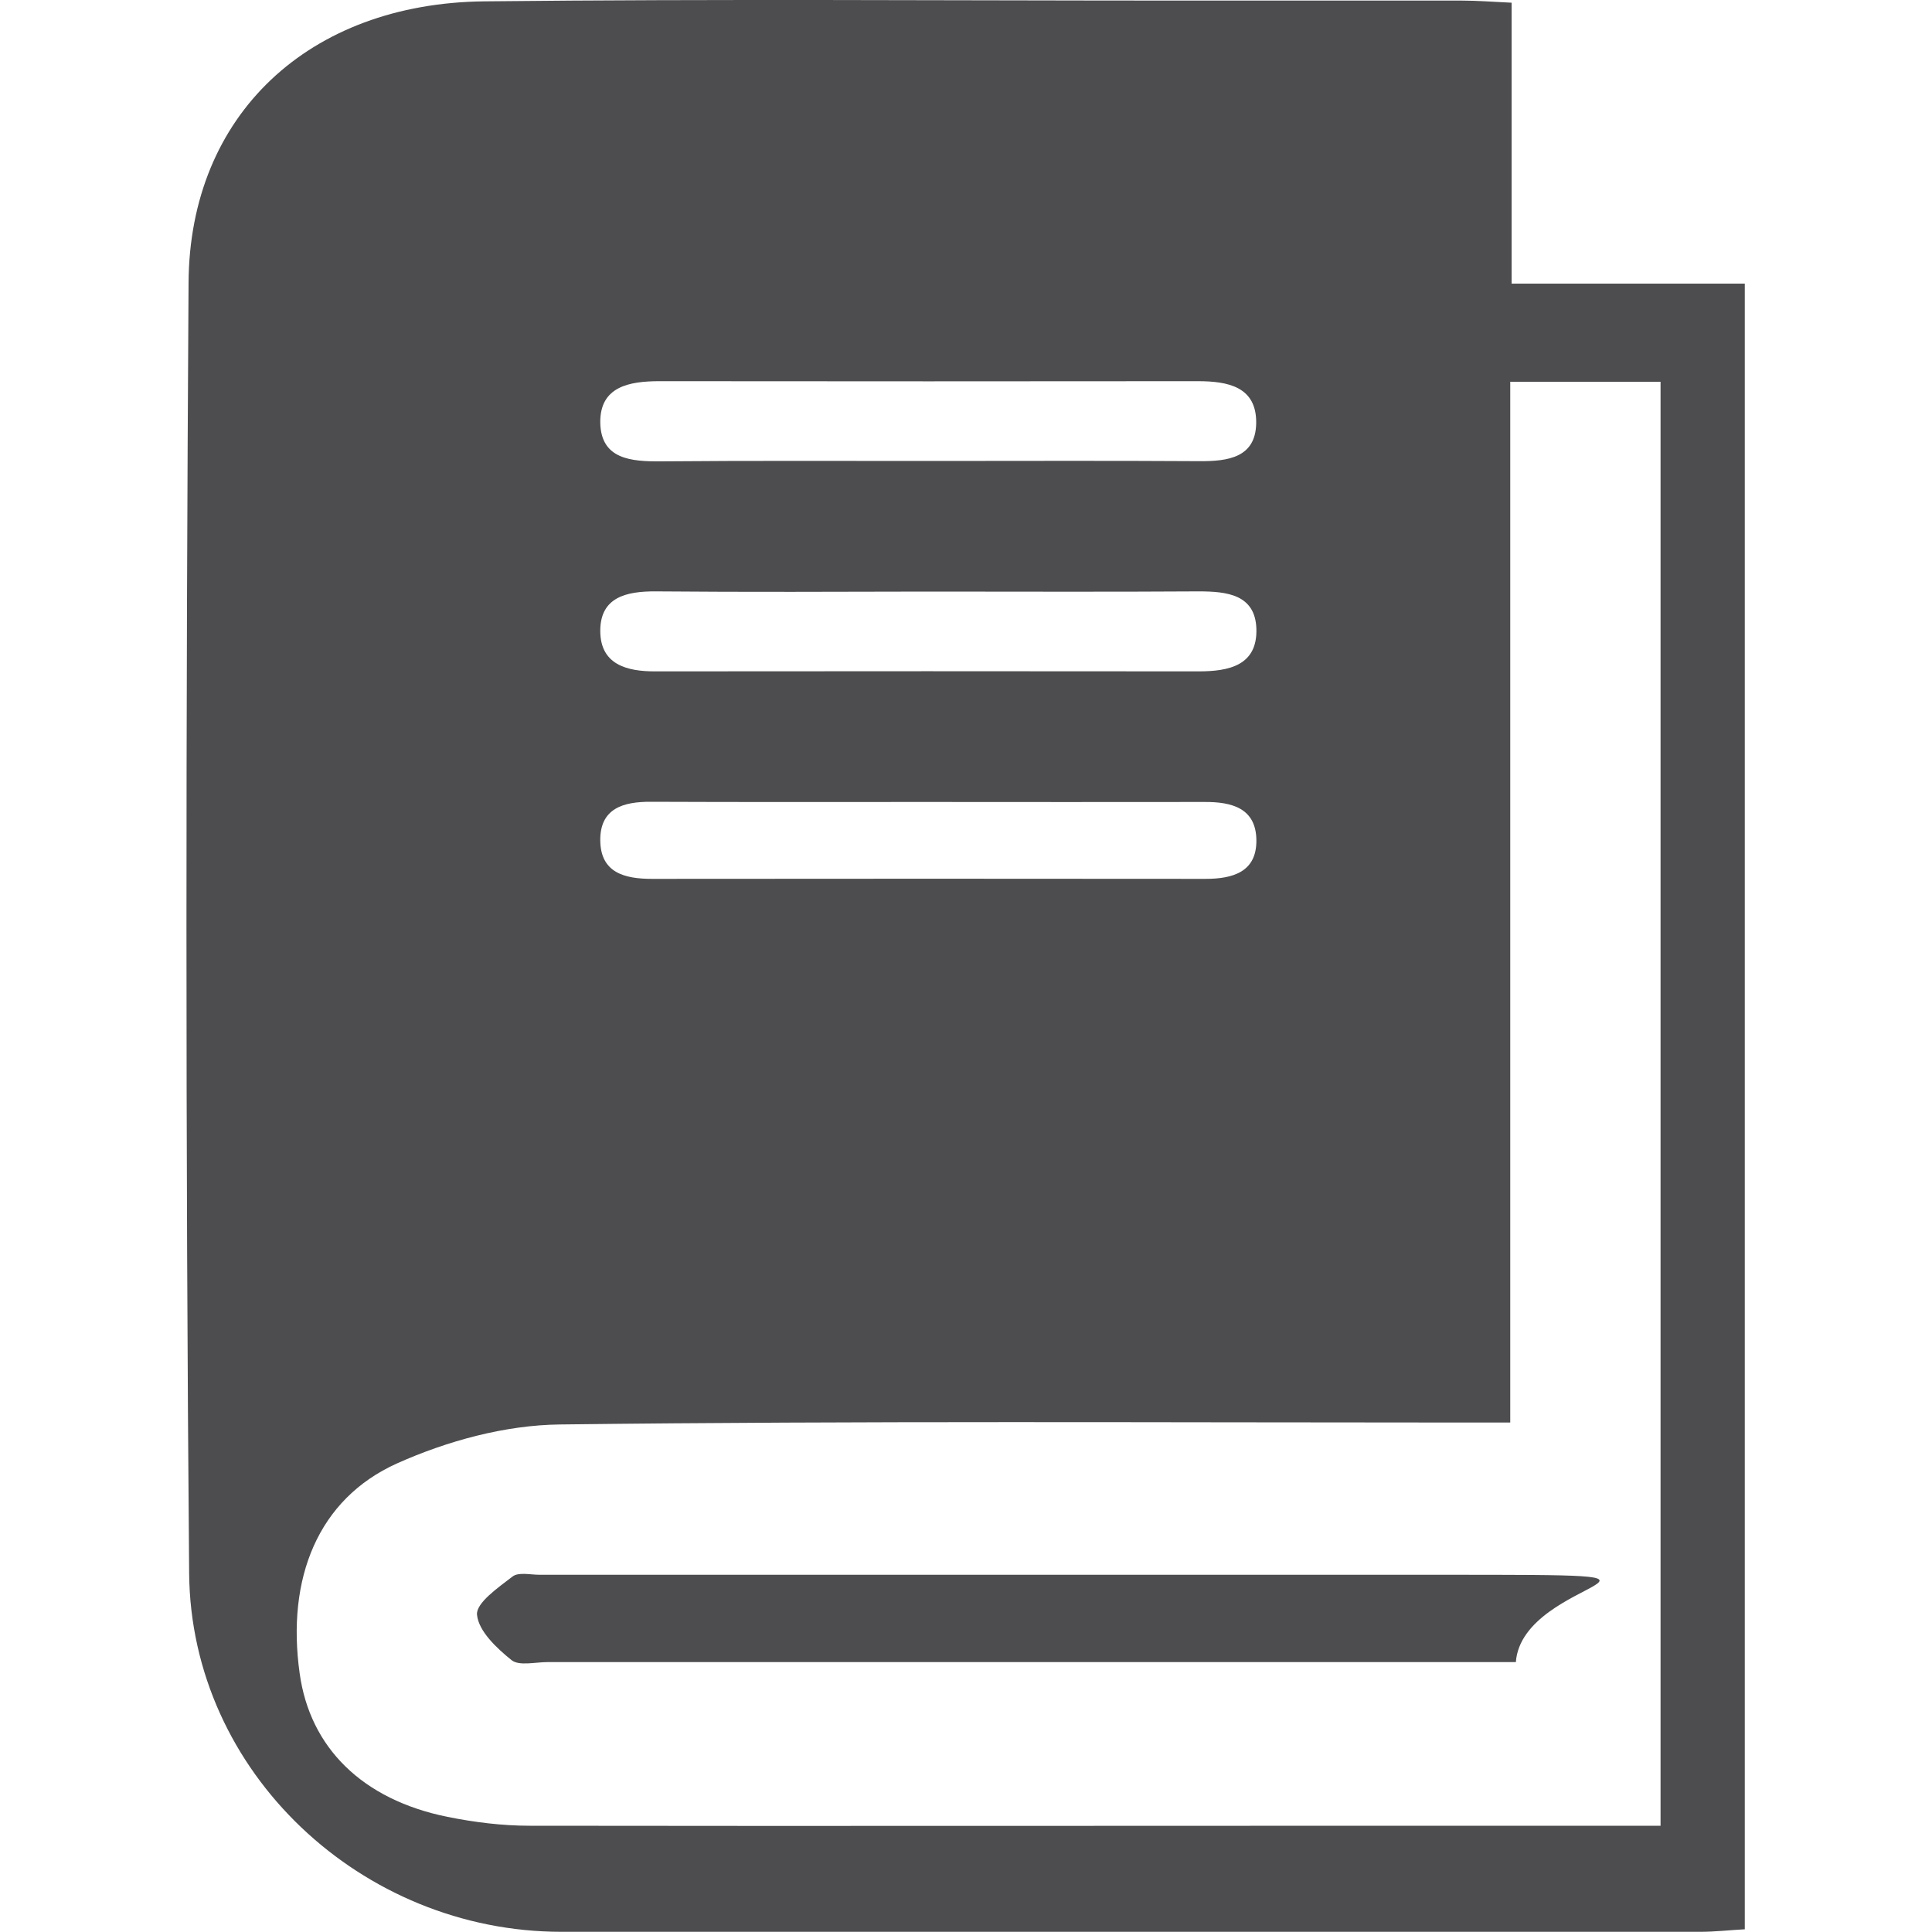
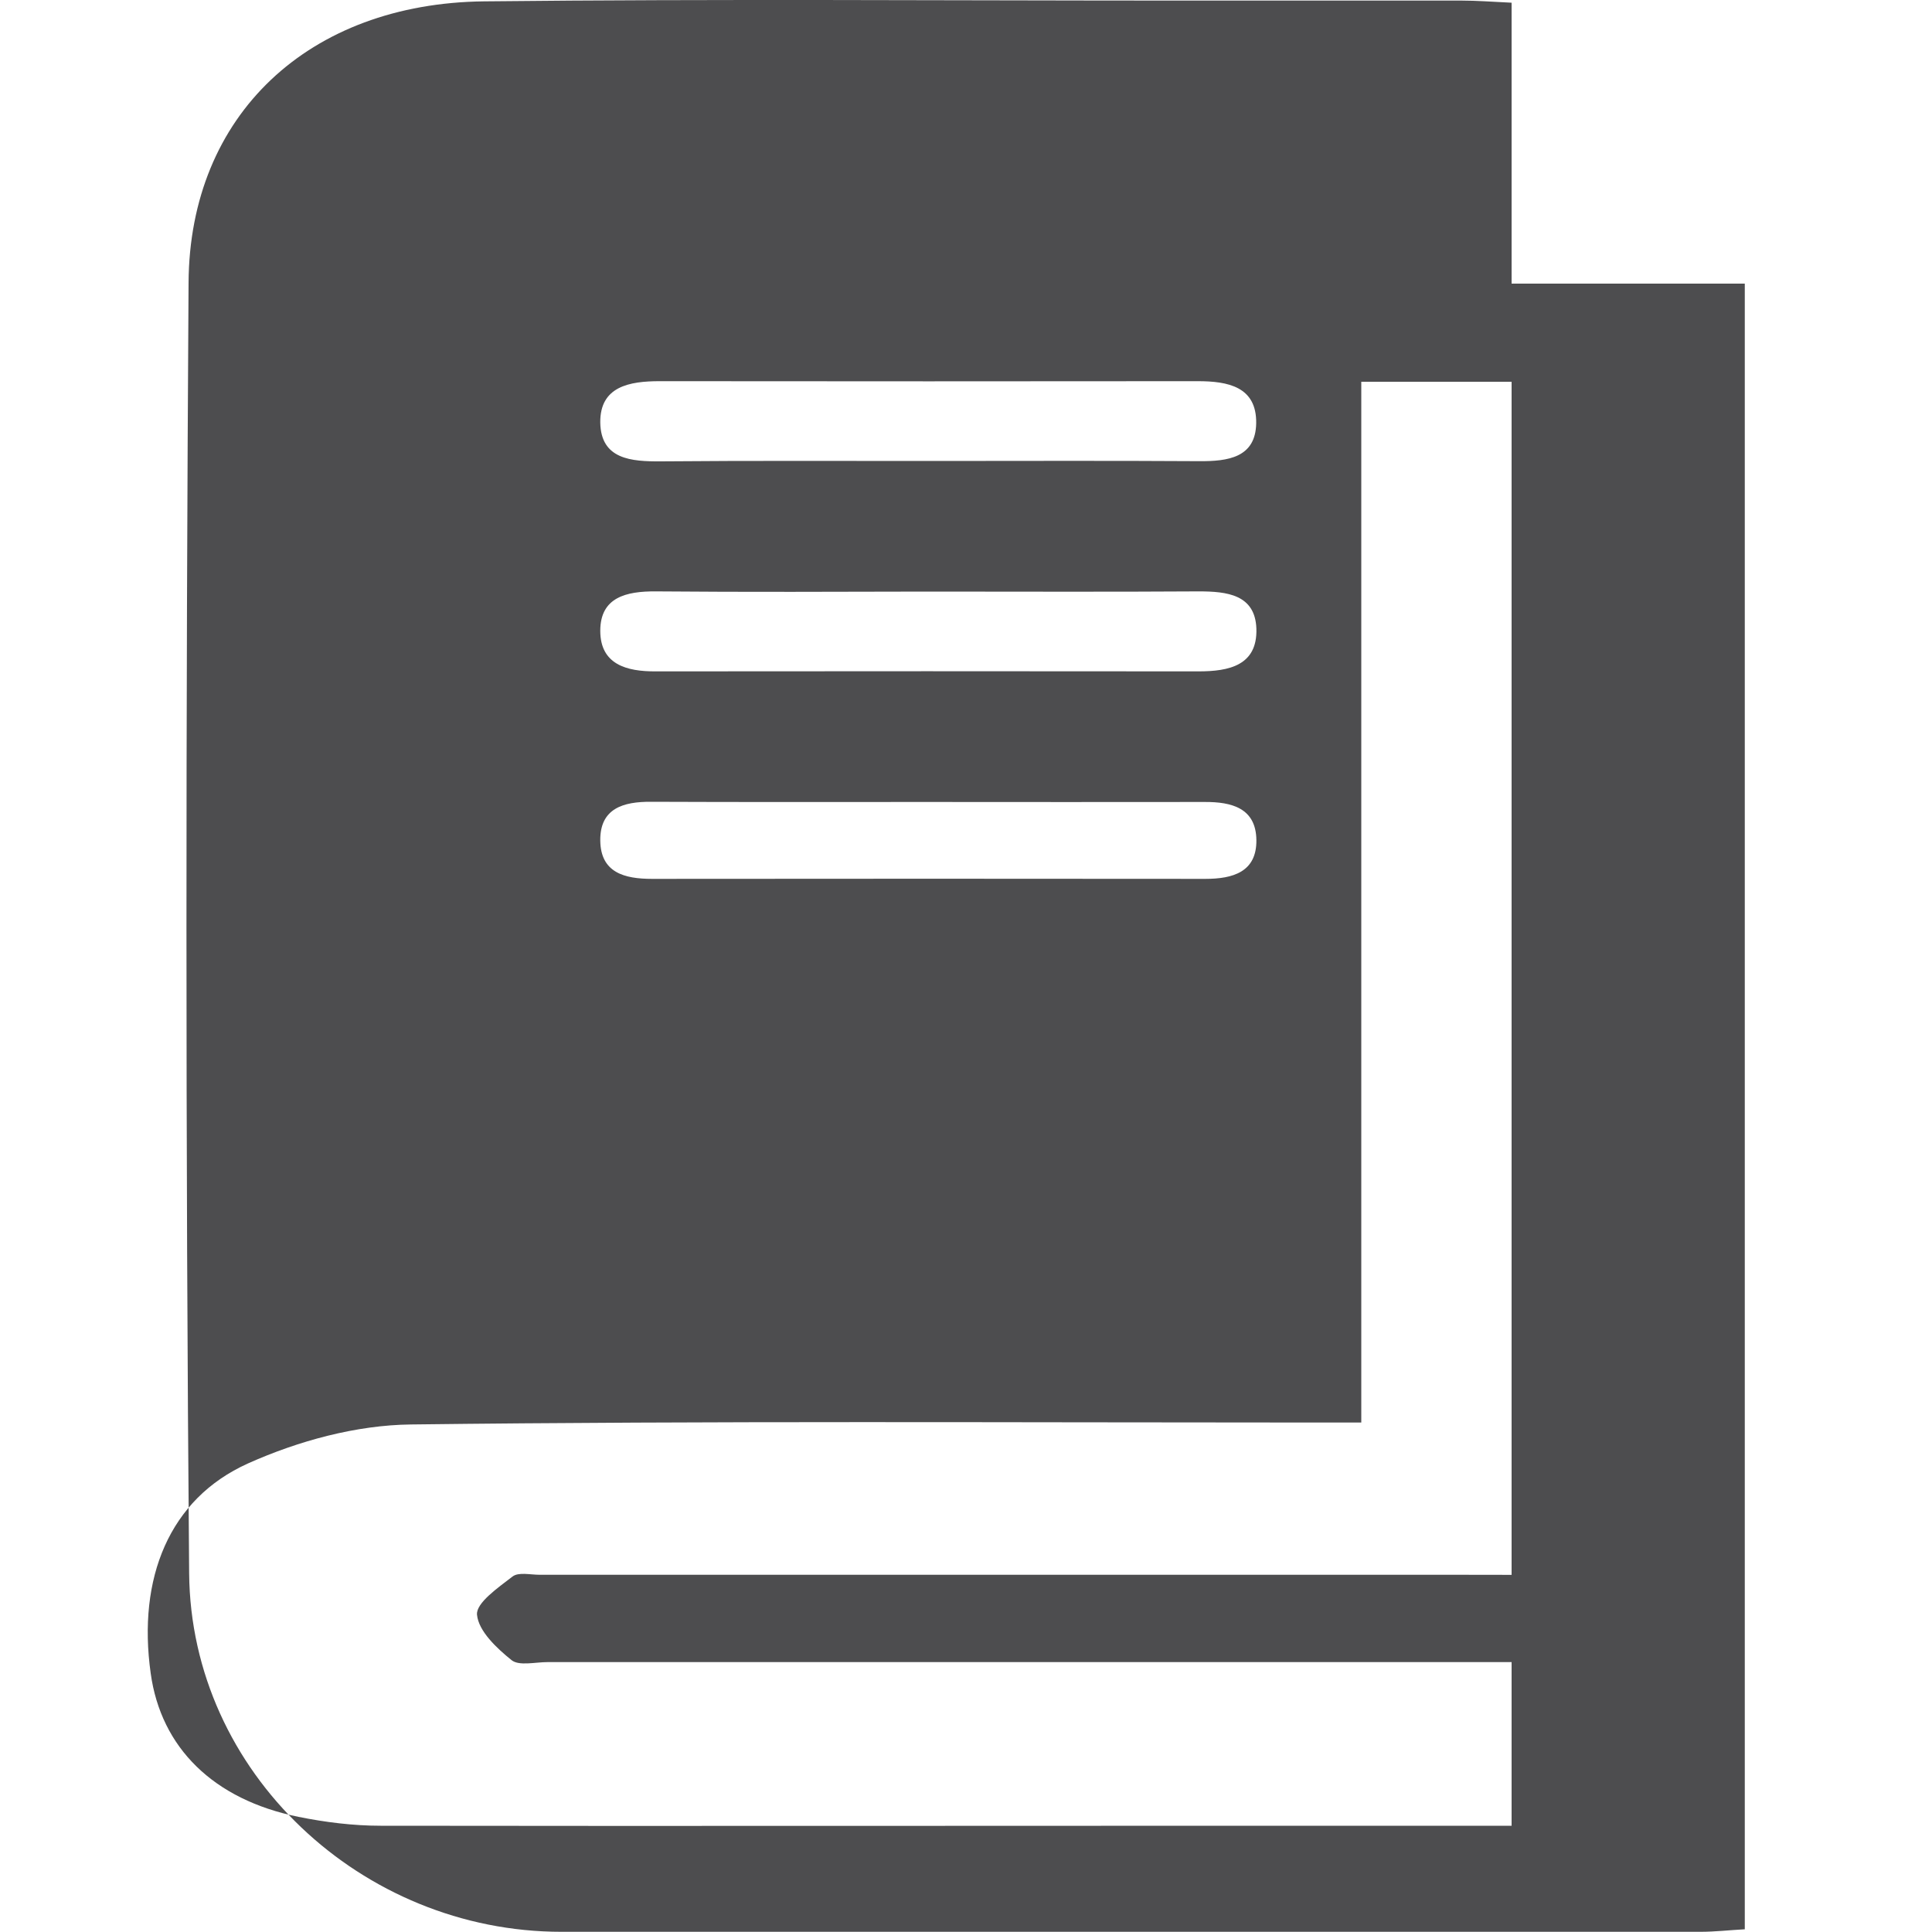
<svg xmlns="http://www.w3.org/2000/svg" id="Warstwa_1" version="1.1" viewBox="0 0 1000 1000">
  <defs>
    <style>
      .st0 {
        fill: #4d4d4f;
      }
    </style>
  </defs>
-   <path class="st0" d="M782.4,1.4v145.4h120.7v851.8c-7.7.4-15.4,1.3-23,1.3-196.5,0-393,0-589.5,0-103.3,0-191.8-82.5-192.7-185.5-1.9-222.6-1.7-445.4-.3-668.1C98.1,59.4,159.9,1.7,250.6.7c120.1-1.3,240.2-.4,360.4-.4s97,0,145.6,0c7.7,0,15.4.6,25.8,1.1h0ZM859.5,944.9V197.6h-77.8v538.7h-26.4c-155.1,0-310.3-.9-465.4,1-28.4.3-58.4,8.5-84.5,20.2-40.8,18.4-57.2,59.4-50.3,108.6,5.3,38.5,32.5,65.4,76.5,74.3,13.9,2.8,28.3,4.6,42.5,4.6,151.1.2,302.3,0,453.5,0h131.9ZM479.9,306.2c-46.8.1-93.6.3-140.5-.1-15.2-.1-28.7,3-28.7,20.4s13.6,21.1,28.7,21c93.6-.1,187.3-.1,281,0,15.6,0,30.5-3,29.9-22.1-.6-17.7-15.3-19.3-29.8-19.3-46.9.3-93.8.1-140.6.1h0ZM480.3,238.6c46.8,0,93.6-.2,140.5.1,14.7.1,29.1-1.8,29.4-19.6.3-19-14.7-21.8-30.2-21.8-92.9.1-185.7.1-278.6,0-15.6,0-30.9,2.7-30.7,21.4.3,19.1,16.1,20.2,31.4,20.1,46.1-.4,92.1-.2,138.2-.2ZM480.2,415.1c-47.7,0-95.5.1-143.2-.1-14.4-.1-26.5,3.4-26.3,20.1.2,16.6,12.5,19.8,26.8,19.8,95.5-.1,191-.1,286.4,0,14.3,0,26.6-3.6,26.4-20.1-.2-16.5-12.7-19.8-26.9-19.7-47.7.1-95.4,0-143.2,0h0ZM784.6,860.3h-501.2c-6.4,0-14.7,2.1-18.6-1-7.7-6.2-17.1-15-17.9-23.5-.6-6.1,11-14.1,18.4-19.8,3.1-2.4,9.2-.9,14-.9,155.7,0,311.3,0,467,0s41.4.2,38.3,45.3h0Z" />
+   <path class="st0" d="M782.4,1.4v145.4h120.7v851.8c-7.7.4-15.4,1.3-23,1.3-196.5,0-393,0-589.5,0-103.3,0-191.8-82.5-192.7-185.5-1.9-222.6-1.7-445.4-.3-668.1C98.1,59.4,159.9,1.7,250.6.7c120.1-1.3,240.2-.4,360.4-.4s97,0,145.6,0c7.7,0,15.4.6,25.8,1.1h0ZV197.6h-77.8v538.7h-26.4c-155.1,0-310.3-.9-465.4,1-28.4.3-58.4,8.5-84.5,20.2-40.8,18.4-57.2,59.4-50.3,108.6,5.3,38.5,32.5,65.4,76.5,74.3,13.9,2.8,28.3,4.6,42.5,4.6,151.1.2,302.3,0,453.5,0h131.9ZM479.9,306.2c-46.8.1-93.6.3-140.5-.1-15.2-.1-28.7,3-28.7,20.4s13.6,21.1,28.7,21c93.6-.1,187.3-.1,281,0,15.6,0,30.5-3,29.9-22.1-.6-17.7-15.3-19.3-29.8-19.3-46.9.3-93.8.1-140.6.1h0ZM480.3,238.6c46.8,0,93.6-.2,140.5.1,14.7.1,29.1-1.8,29.4-19.6.3-19-14.7-21.8-30.2-21.8-92.9.1-185.7.1-278.6,0-15.6,0-30.9,2.7-30.7,21.4.3,19.1,16.1,20.2,31.4,20.1,46.1-.4,92.1-.2,138.2-.2ZM480.2,415.1c-47.7,0-95.5.1-143.2-.1-14.4-.1-26.5,3.4-26.3,20.1.2,16.6,12.5,19.8,26.8,19.8,95.5-.1,191-.1,286.4,0,14.3,0,26.6-3.6,26.4-20.1-.2-16.5-12.7-19.8-26.9-19.7-47.7.1-95.4,0-143.2,0h0ZM784.6,860.3h-501.2c-6.4,0-14.7,2.1-18.6-1-7.7-6.2-17.1-15-17.9-23.5-.6-6.1,11-14.1,18.4-19.8,3.1-2.4,9.2-.9,14-.9,155.7,0,311.3,0,467,0s41.4.2,38.3,45.3h0Z" />
</svg>